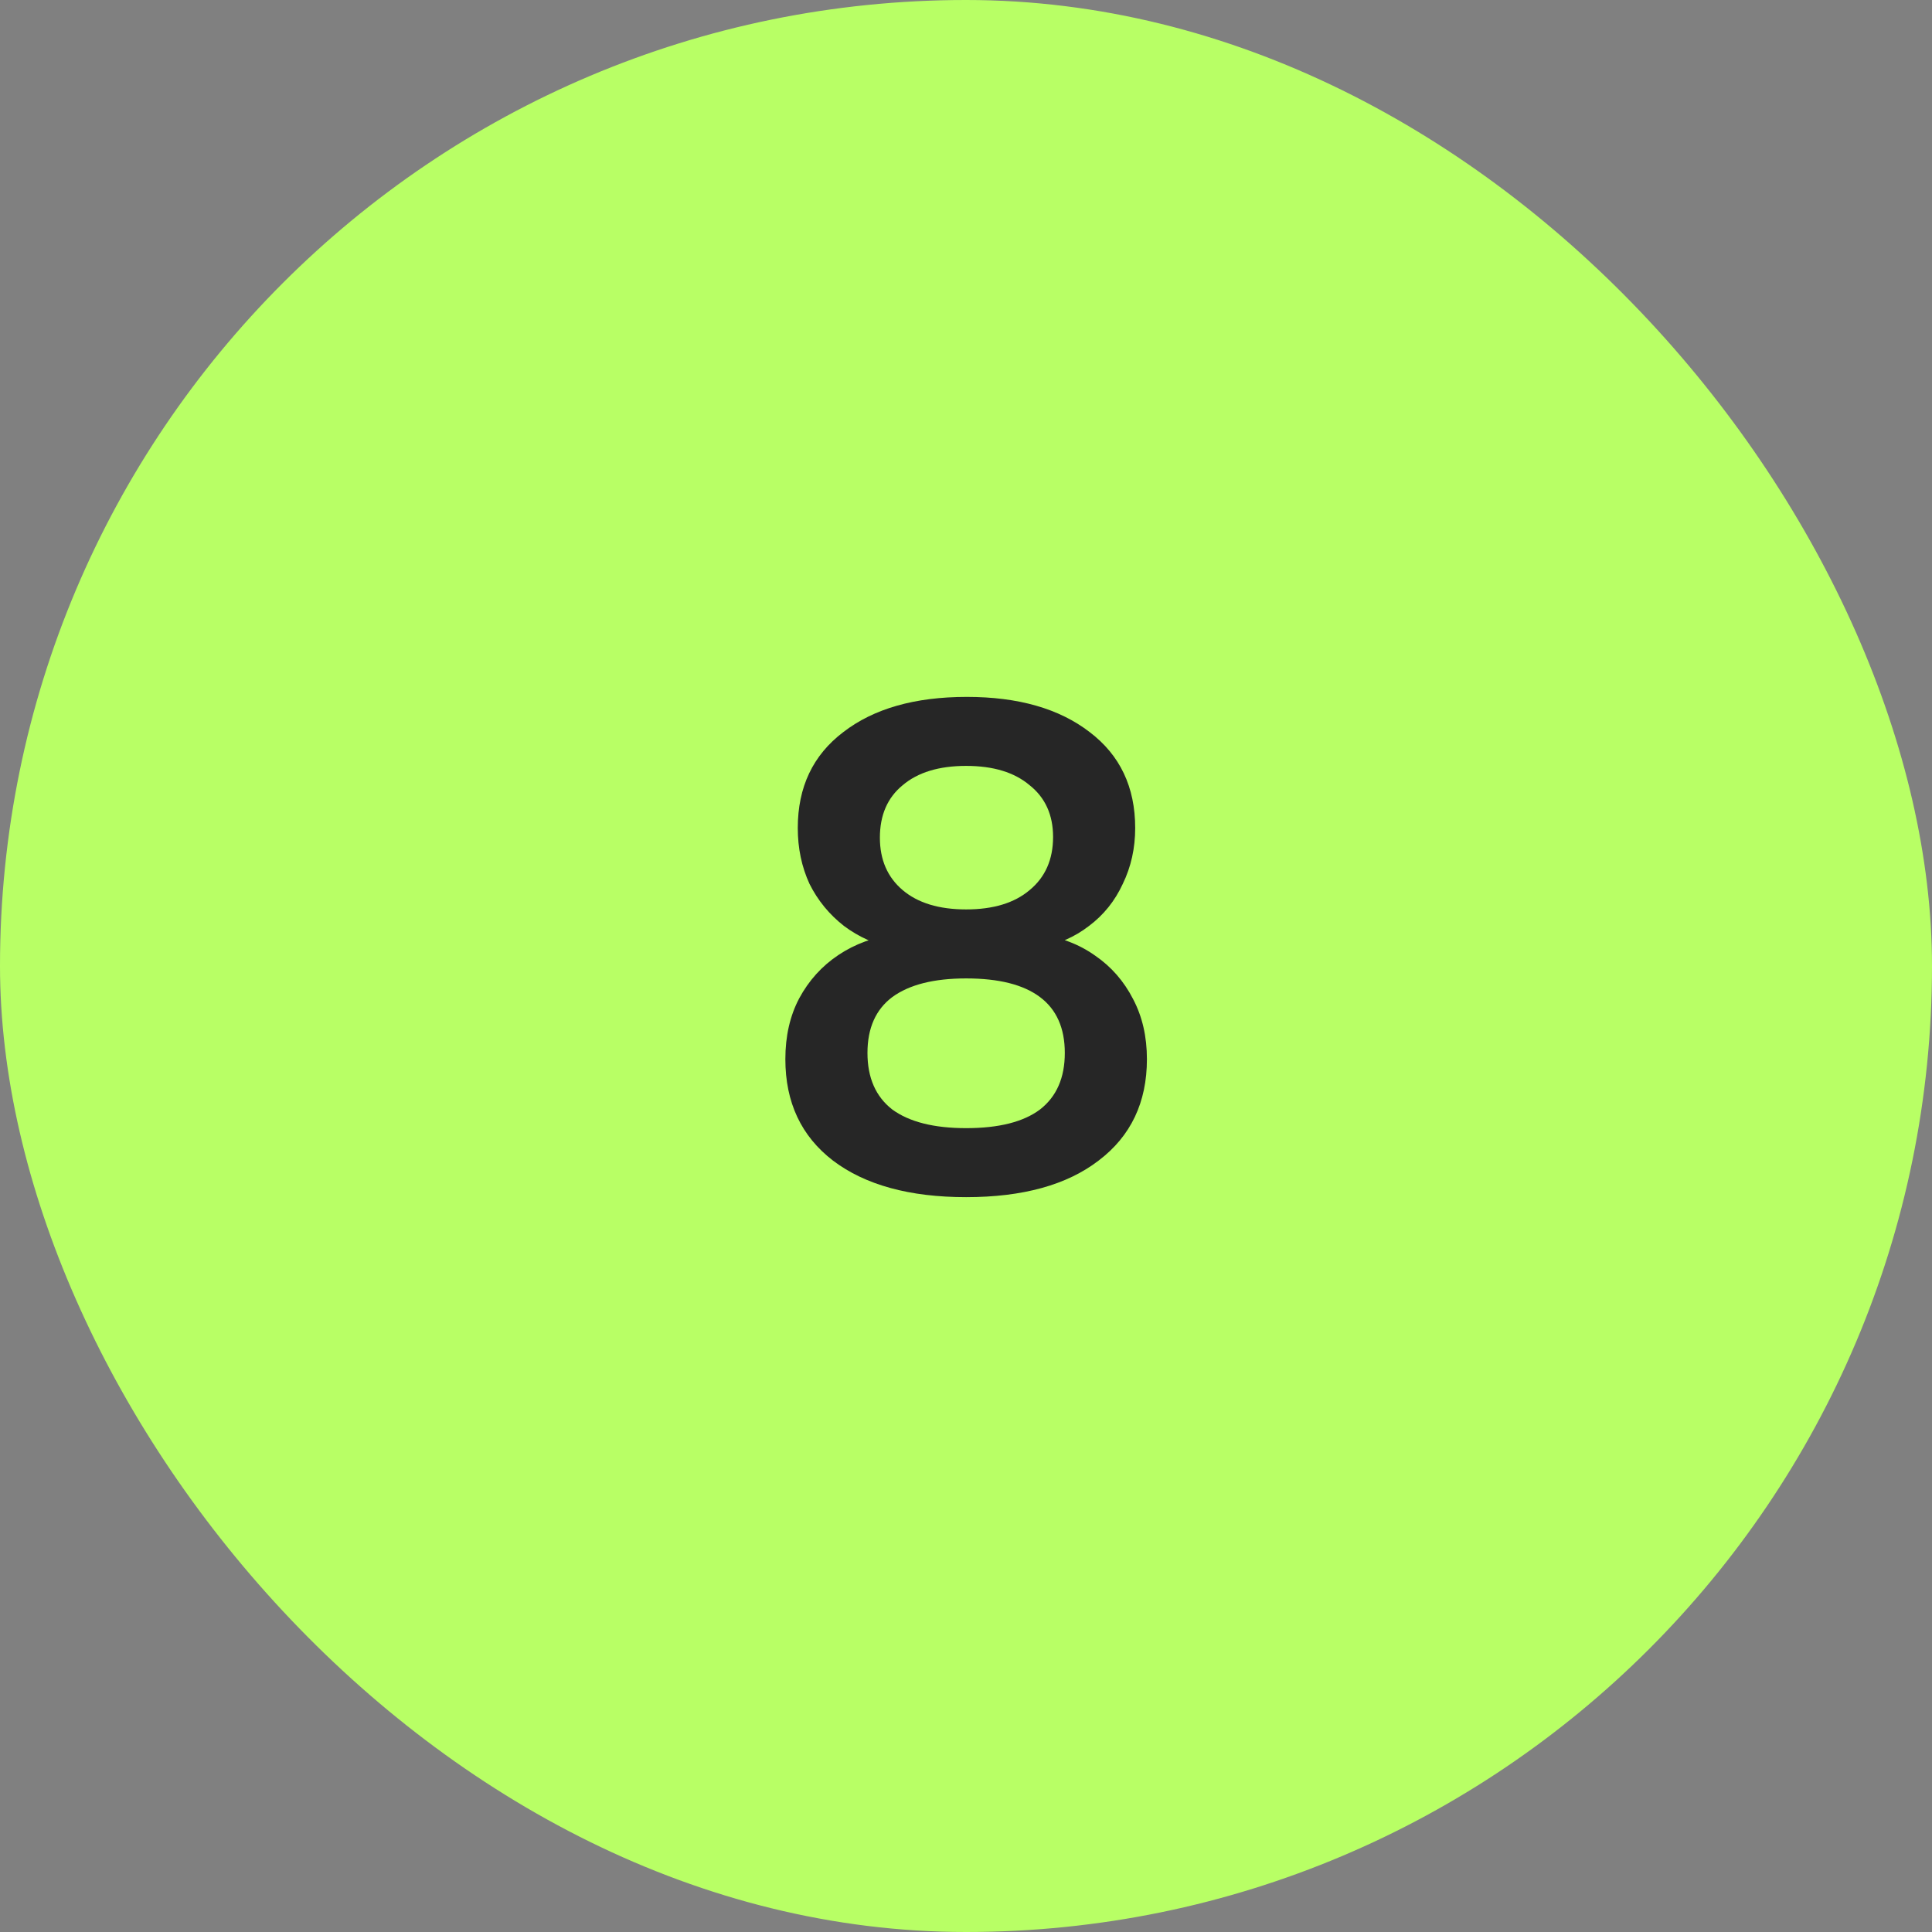
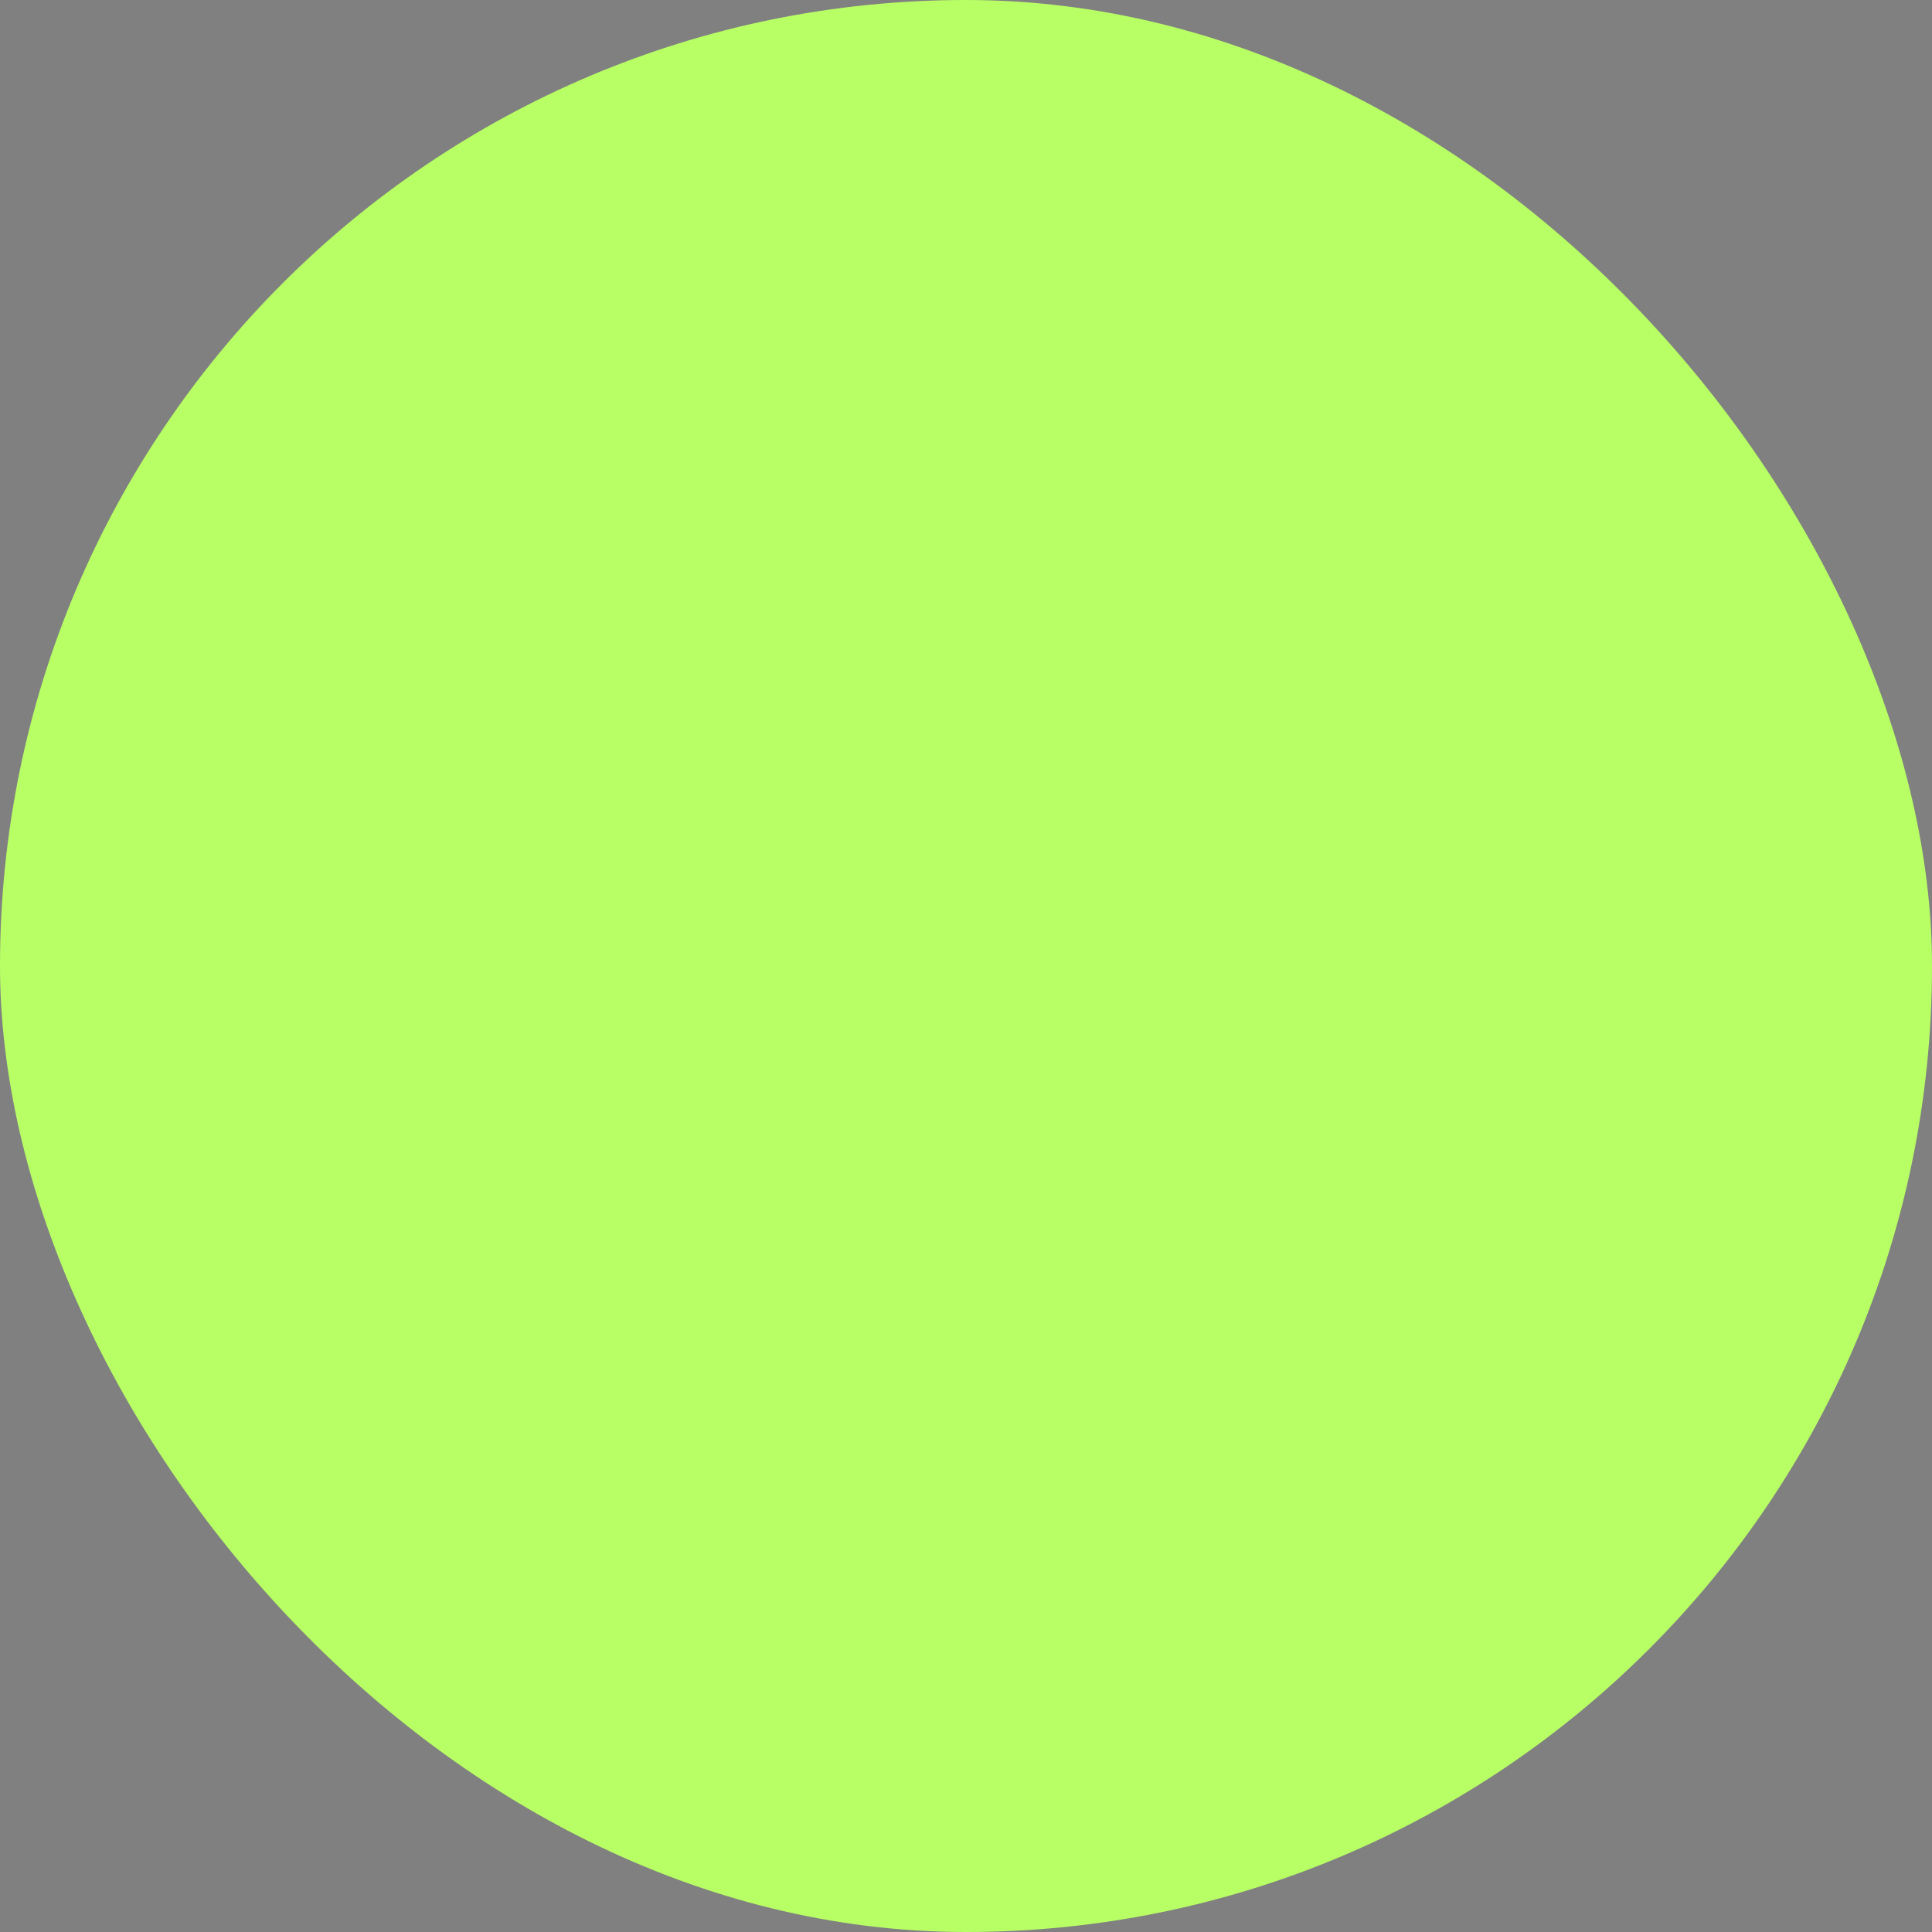
<svg xmlns="http://www.w3.org/2000/svg" width="56" height="56" viewBox="0 0 56 56" fill="none">
  <rect x="0" y="0" width="56" height="56" fill="#808080" stroke="none" />
  <rect width="56" height="56" rx="28" fill="#B8FF65" />
-   <path d="M28.004 34.7C26.364 34.7 25.077 34.347 24.144 33.64C23.224 32.933 22.764 31.953 22.764 30.7C22.764 30.033 22.897 29.447 23.164 28.94C23.444 28.42 23.824 28 24.304 27.68C24.784 27.36 25.331 27.16 25.944 27.08V27.5C25.384 27.38 24.891 27.16 24.464 26.84C24.037 26.507 23.704 26.1 23.464 25.62C23.237 25.127 23.124 24.587 23.124 24C23.124 22.813 23.564 21.887 24.444 21.22C25.324 20.54 26.517 20.2 28.024 20.2C29.517 20.2 30.704 20.54 31.584 21.22C32.464 21.887 32.904 22.813 32.904 24C32.904 24.587 32.784 25.127 32.544 25.62C32.317 26.113 31.991 26.52 31.564 26.84C31.151 27.16 30.664 27.373 30.104 27.48V27.08C30.731 27.16 31.277 27.367 31.744 27.7C32.211 28.02 32.577 28.44 32.844 28.96C33.111 29.467 33.244 30.047 33.244 30.7C33.244 31.953 32.777 32.933 31.844 33.64C30.924 34.347 29.644 34.7 28.004 34.7ZM28.004 32.7C28.951 32.7 29.664 32.52 30.144 32.16C30.624 31.787 30.864 31.24 30.864 30.52C30.864 29.8 30.624 29.26 30.144 28.9C29.664 28.54 28.951 28.36 28.004 28.36C27.071 28.36 26.357 28.54 25.864 28.9C25.384 29.26 25.144 29.8 25.144 30.52C25.144 31.24 25.384 31.787 25.864 32.16C26.357 32.52 27.071 32.7 28.004 32.7ZM28.004 26.36C28.791 26.36 29.404 26.173 29.844 25.8C30.297 25.427 30.524 24.913 30.524 24.26C30.524 23.62 30.297 23.12 29.844 22.76C29.404 22.387 28.791 22.2 28.004 22.2C27.217 22.2 26.604 22.387 26.164 22.76C25.724 23.12 25.504 23.627 25.504 24.28C25.504 24.92 25.724 25.427 26.164 25.8C26.604 26.173 27.217 26.36 28.004 26.36Z" fill="#262626" />
</svg>